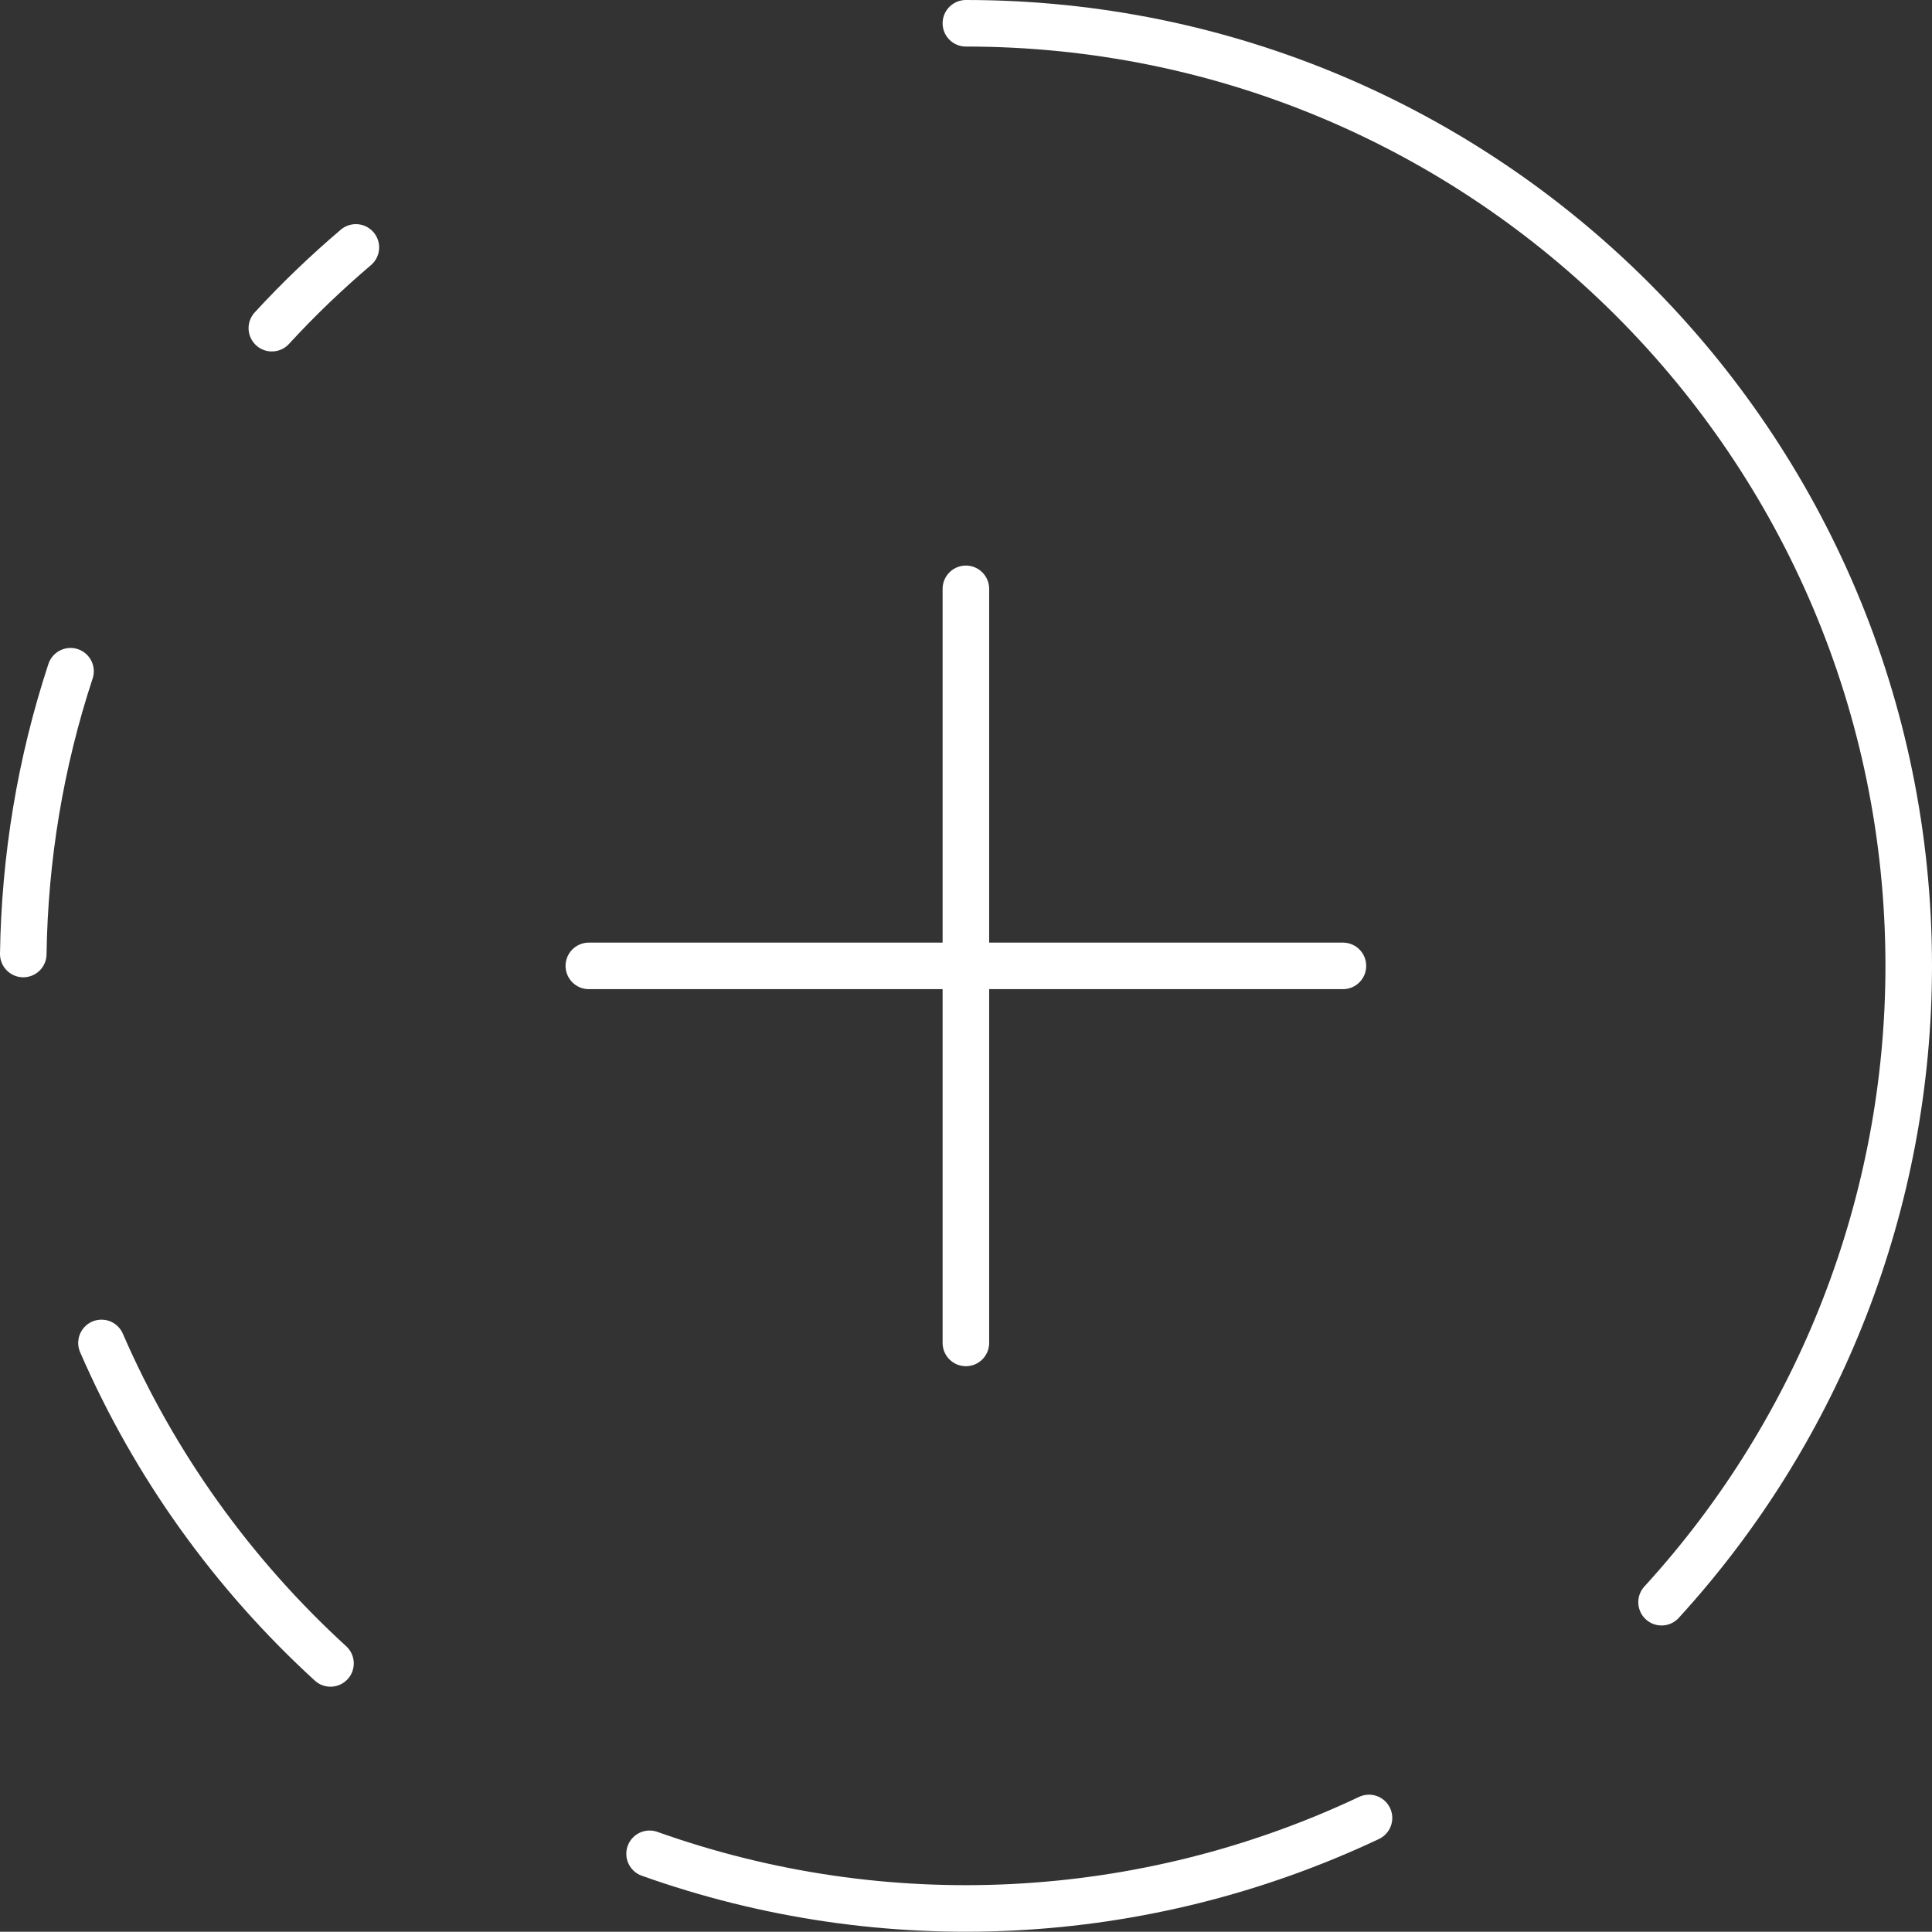
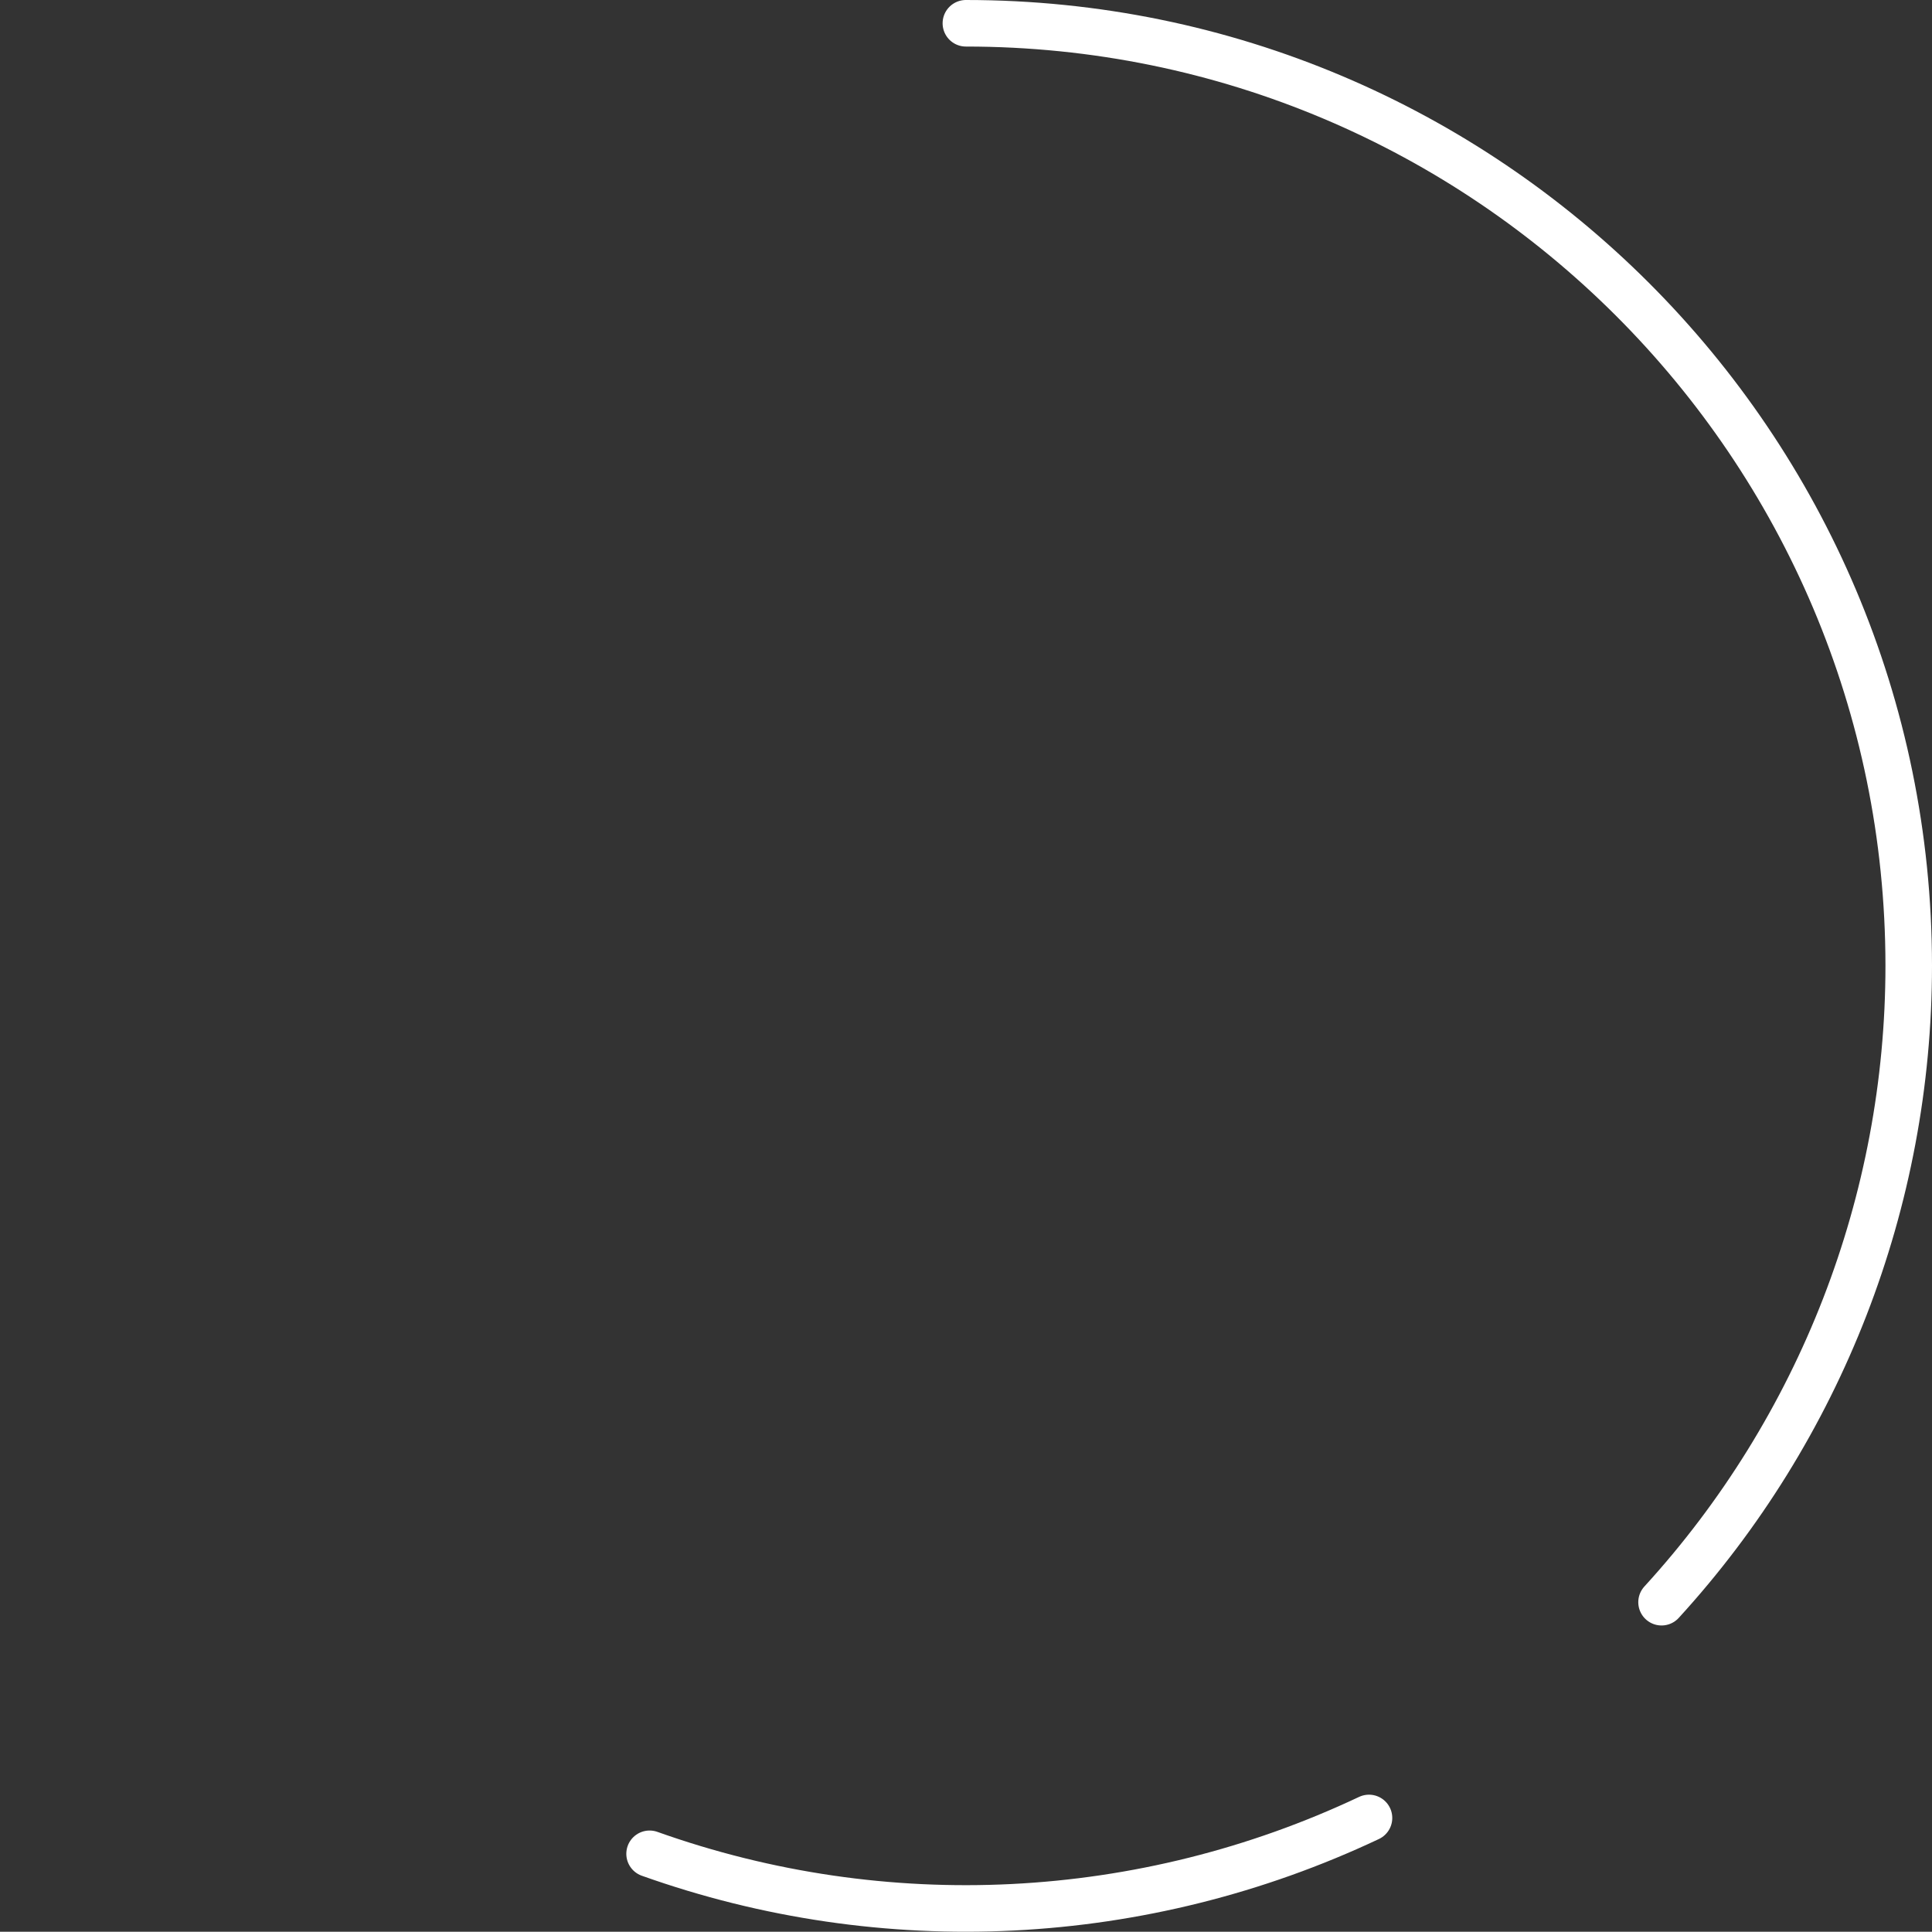
<svg xmlns="http://www.w3.org/2000/svg" id="Capa_2" viewBox="0 0 83.01 83">
  <rect x="0" y="0" width="83.01" height="83" fill="#333333" stroke="none" />
  <g id="Guias">
    <path d="M41.5,1c22.37,0,40.5,18.13,40.51,40.49,0,10.12-3.79,19.88-10.62,27.35" style="fill:none; stroke:#fff; stroke-linecap:round; stroke-linejoin:round; stroke-width:2px;" />
-     <path d="M41.5,25.3v32.4" style="fill:none; stroke:#fff; stroke-linecap:round; stroke-linejoin:round; stroke-width:2px;" />
-     <path d="M57.7,41.5H25.3" style="fill:none; stroke:#fff; stroke-linecap:round; stroke-linejoin:round; stroke-width:2px;" />
-     <path d="M3.03,28.84c-1.29,3.92-1.97,8.02-2.03,12.15" style="fill:none; stroke:#fff; stroke-linecap:round; stroke-linejoin:round; stroke-width:2px;" />
-     <path d="M4.36,57.7c2.27,5.23,5.63,9.92,9.84,13.77" style="fill:none; stroke:#fff; stroke-linecap:round; stroke-linejoin:round; stroke-width:2px;" />
-     <path d="M11.68,14.1c1.13-1.23,2.34-2.39,3.61-3.47" style="fill:none; stroke:#fff; stroke-linecap:round; stroke-linejoin:round; stroke-width:2px;" />
    <path d="M27.91,79.65c10.1,3.6,21.21,3.04,30.91-1.54" style="fill:none; stroke:#fff; stroke-linecap:round; stroke-linejoin:round; stroke-width:2px;" />
  </g>
</svg>